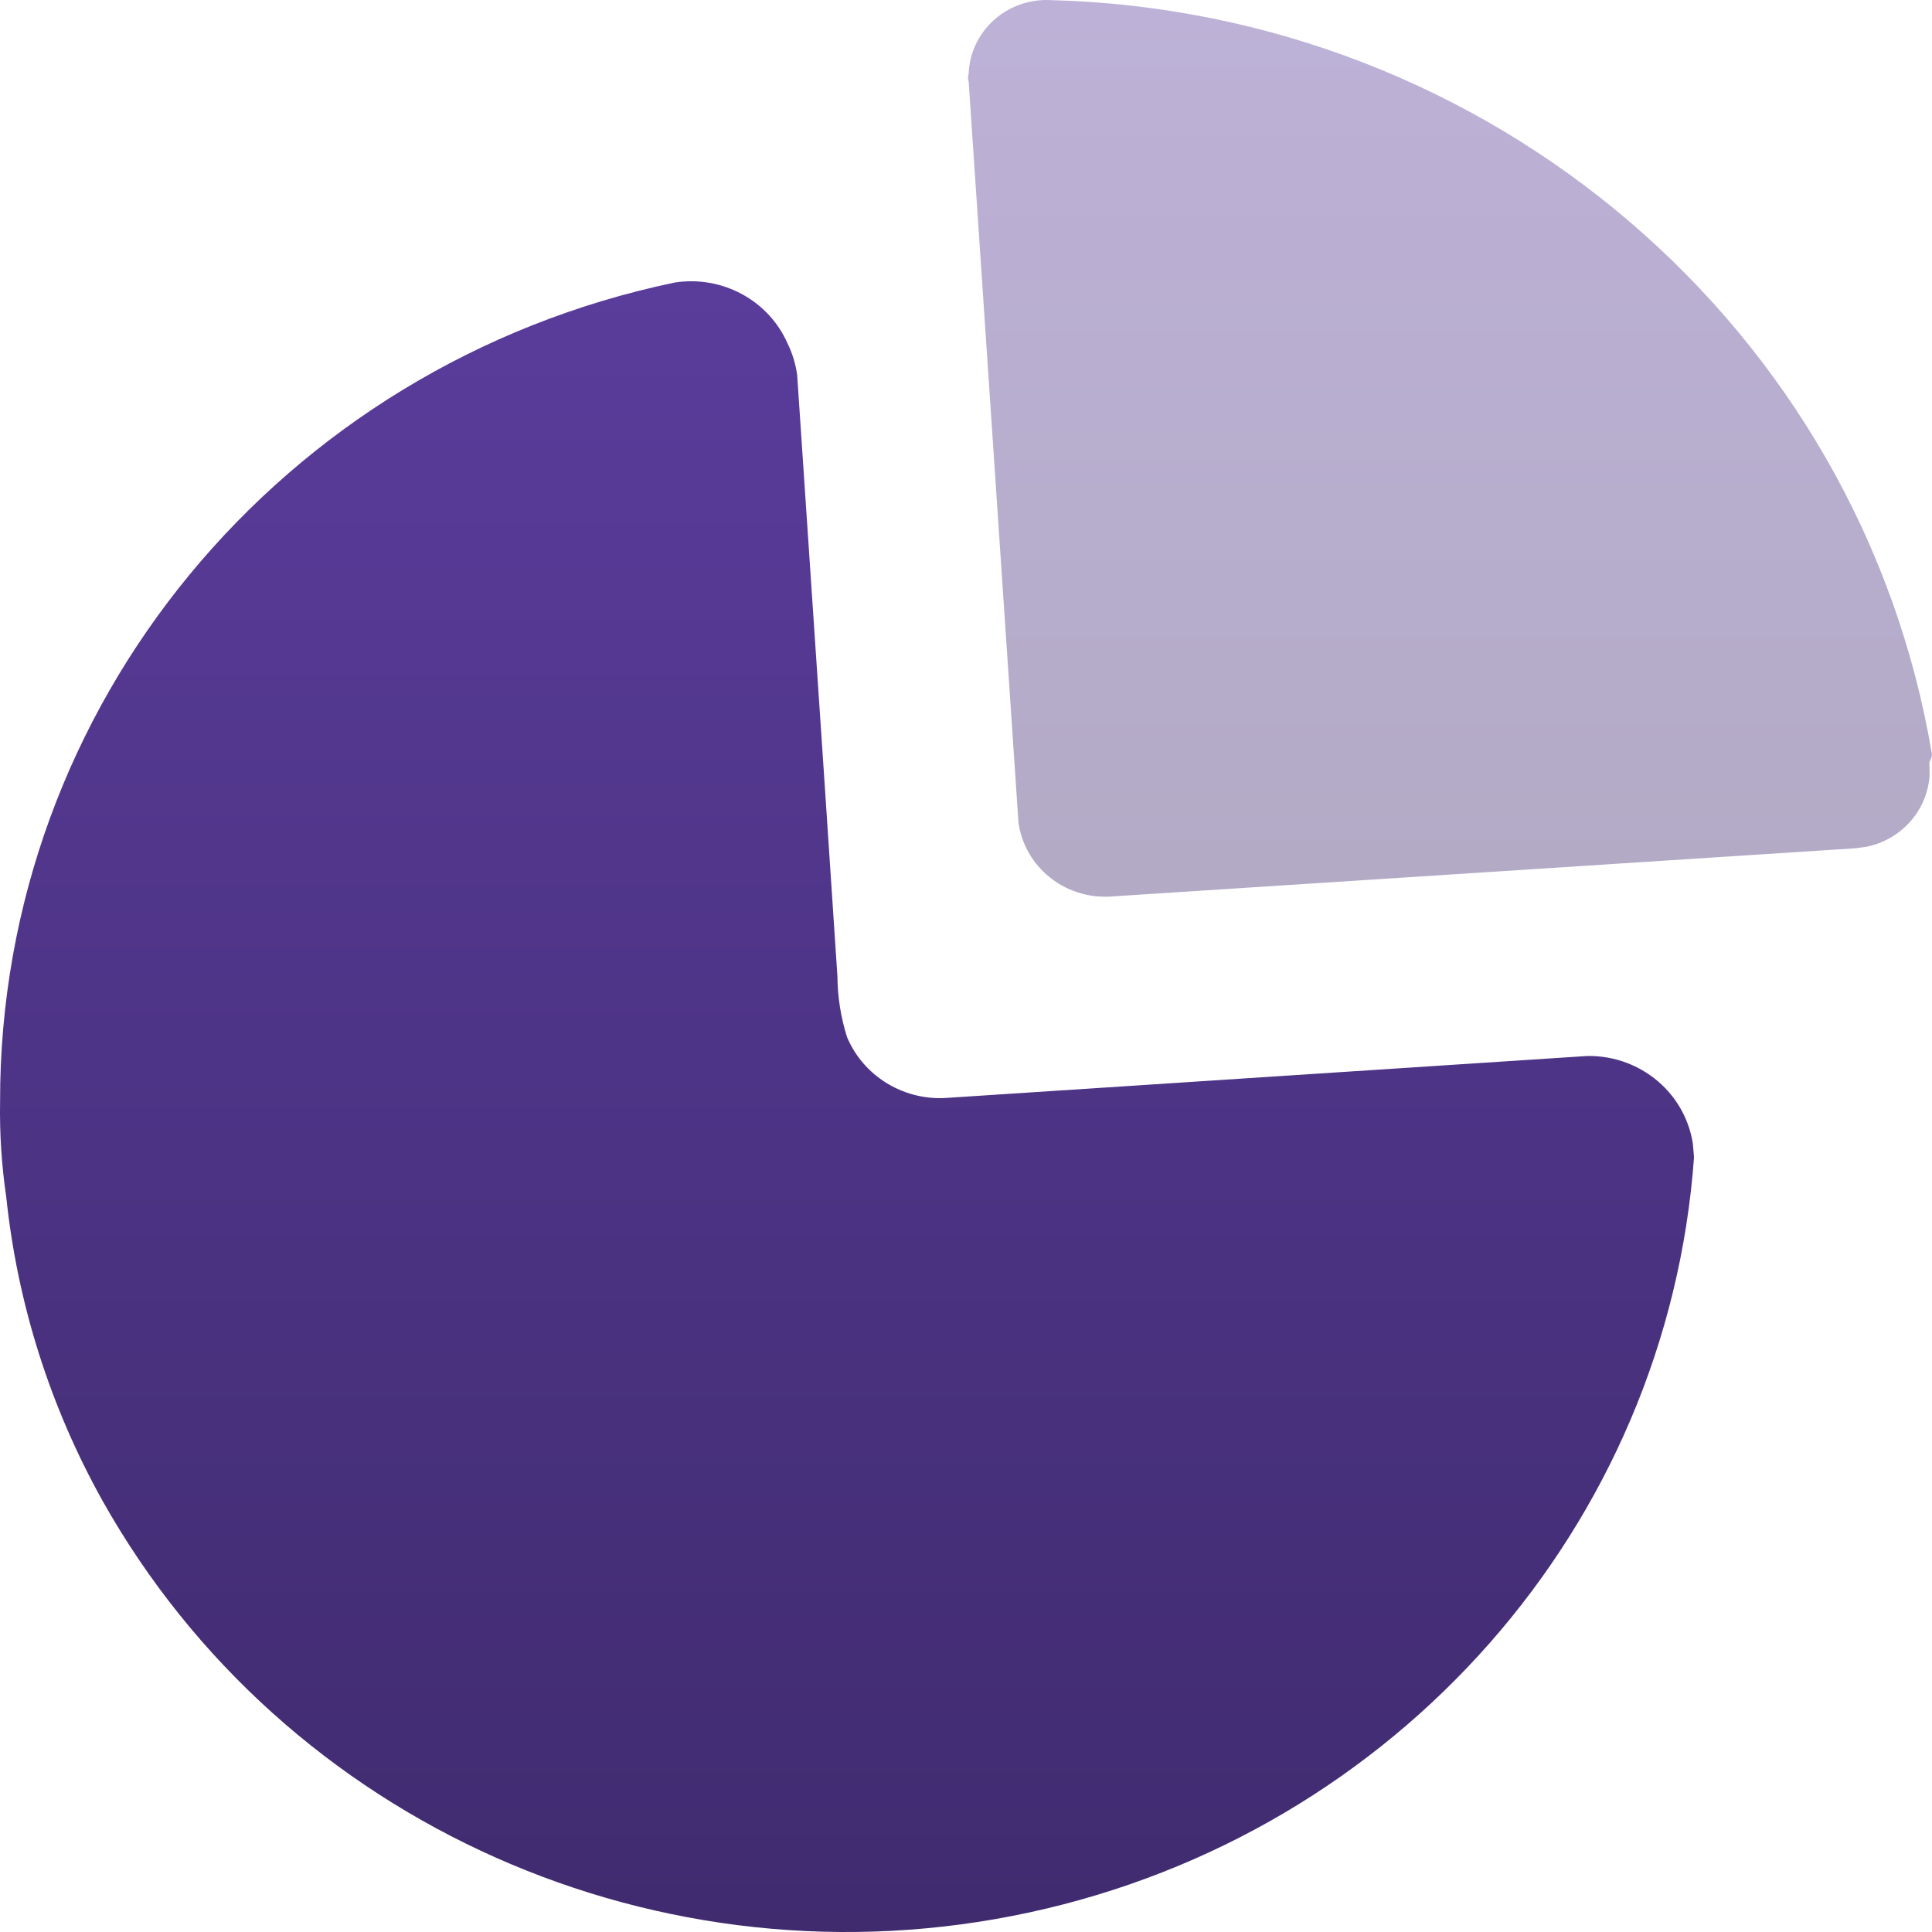
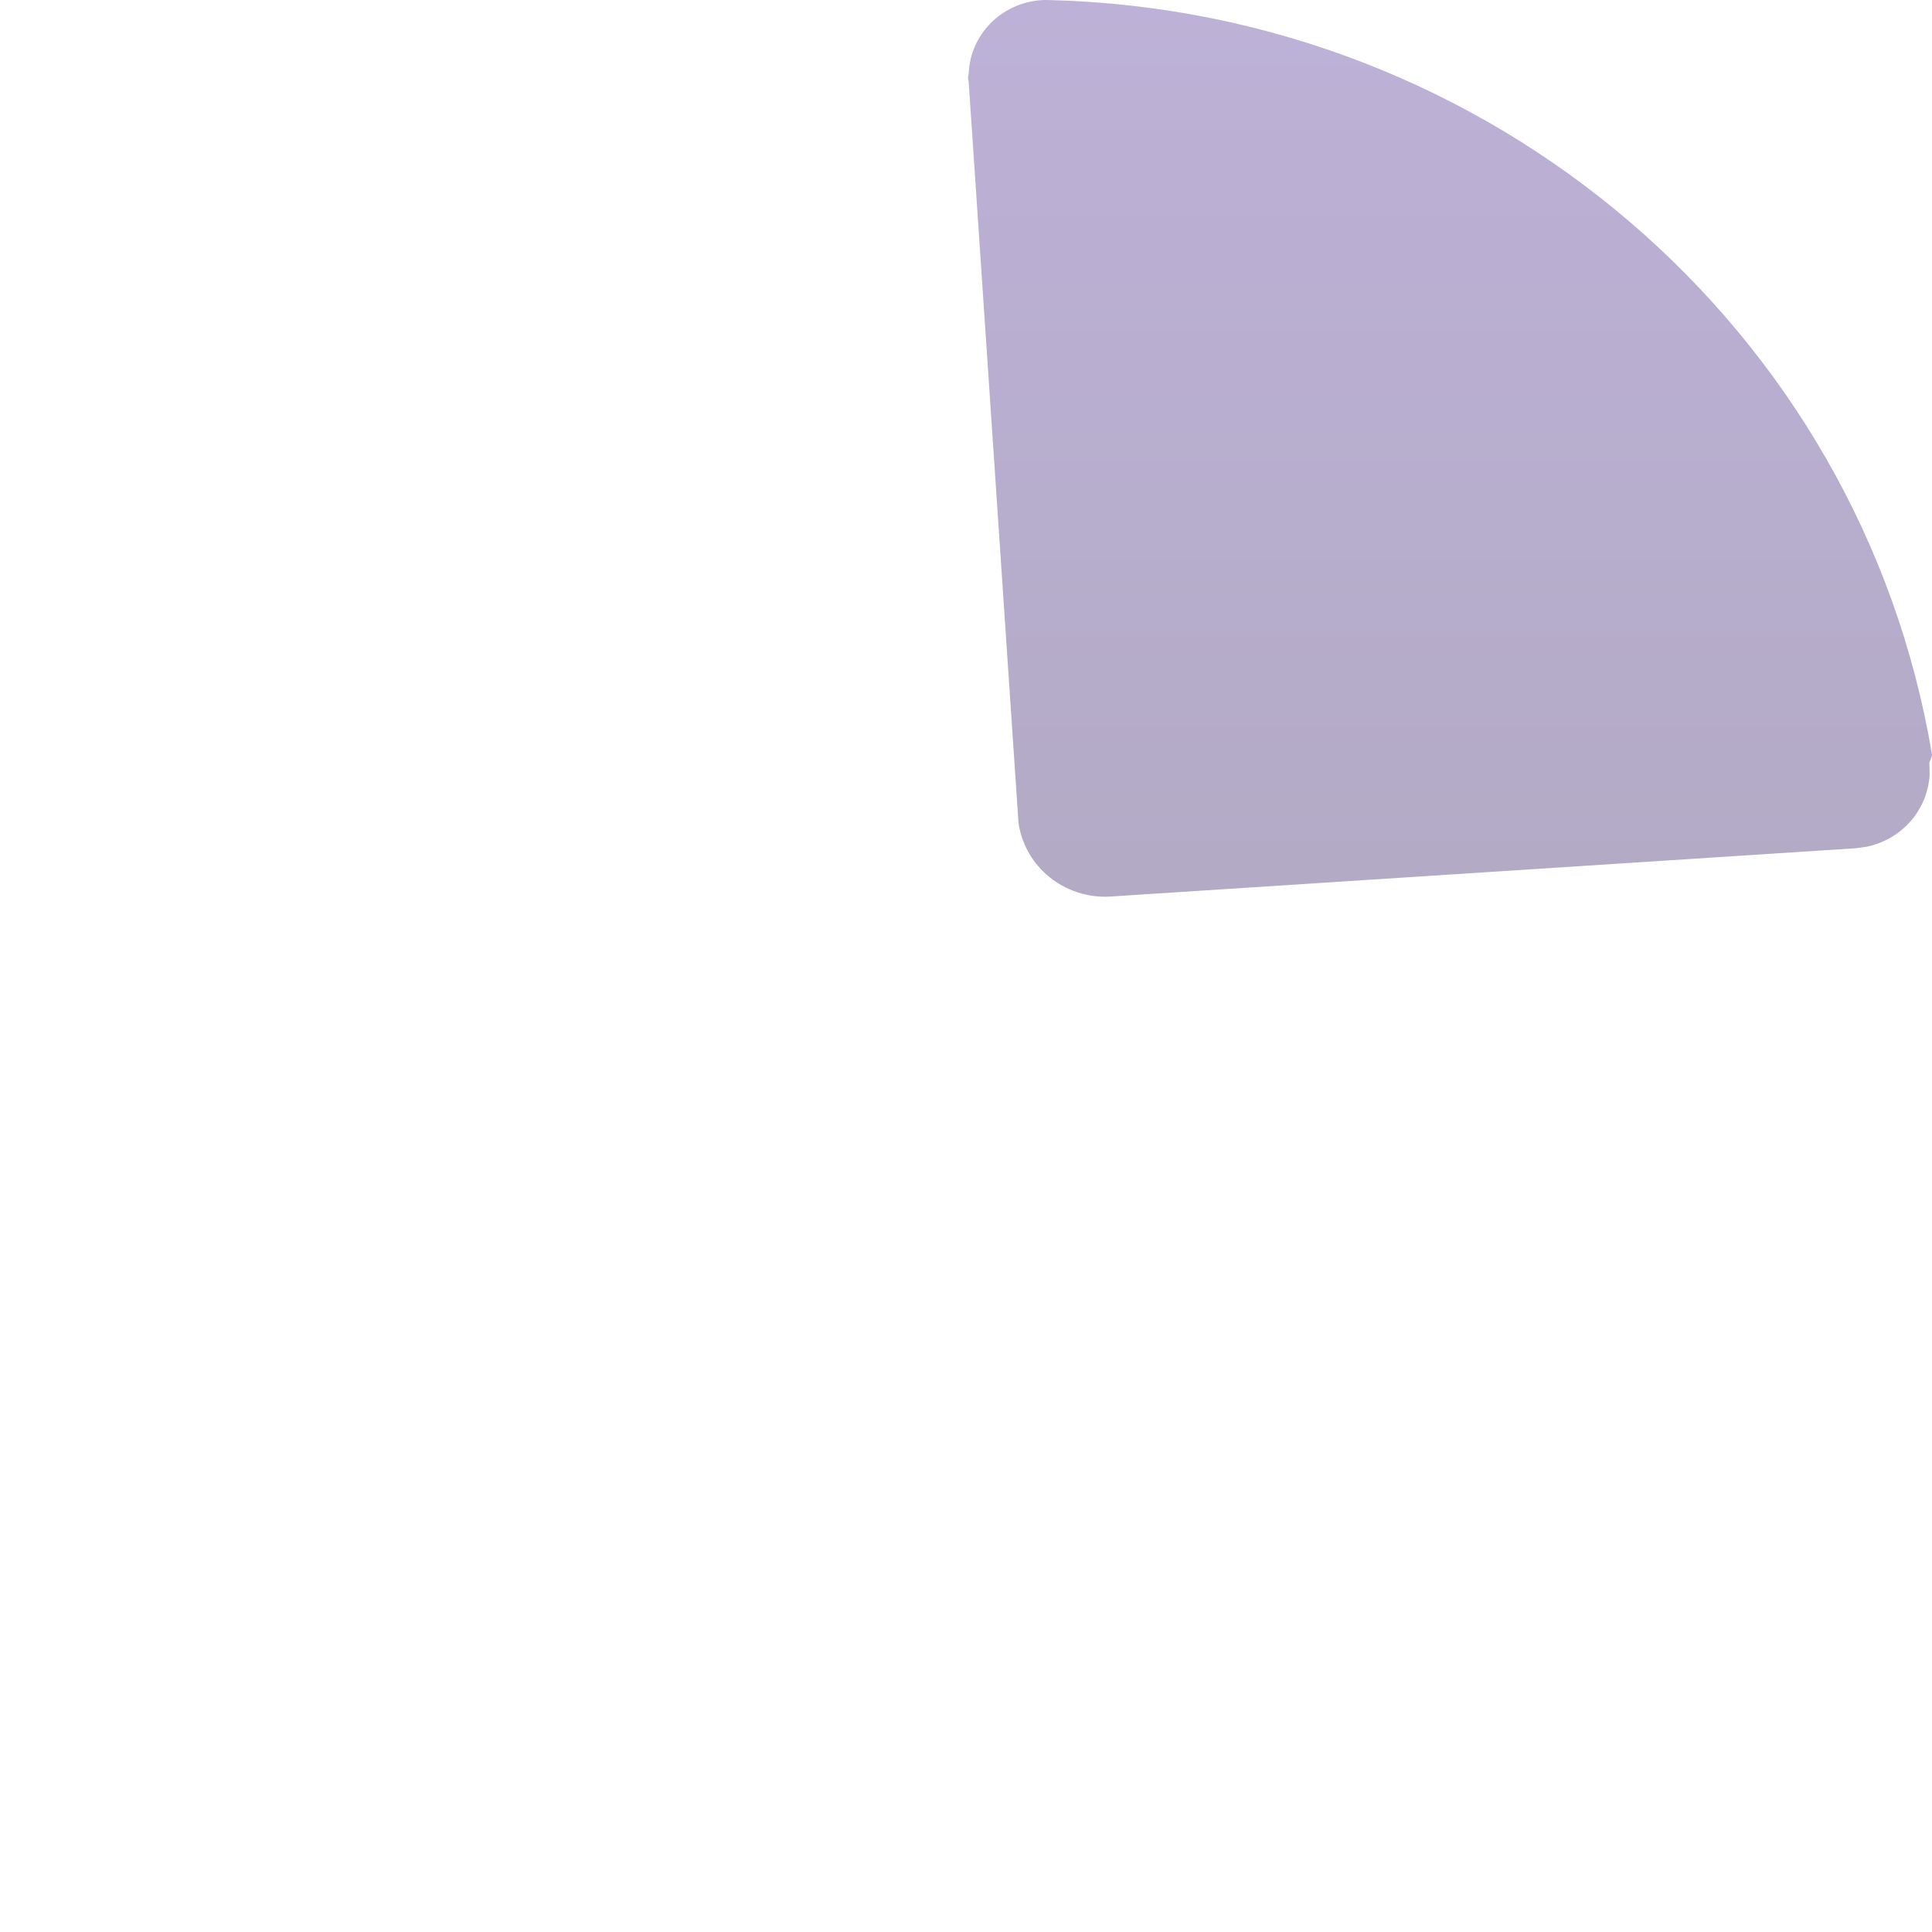
<svg xmlns="http://www.w3.org/2000/svg" width="45" height="45" viewBox="0 0 45 45" fill="none">
-   <path d="M18.344 8C18.458 8.233 18.534 8.483 18.568 8.74L19.194 18.055L19.505 22.737C19.509 23.218 19.584 23.697 19.729 24.156C20.105 25.049 21.009 25.616 21.991 25.576L36.97 24.596C37.619 24.585 38.245 24.828 38.712 25.271C39.1 25.639 39.351 26.122 39.43 26.641L39.457 26.956C38.837 35.539 32.533 42.698 23.968 44.546C15.402 46.394 6.619 42.49 2.387 34.954C1.166 32.764 0.404 30.358 0.145 27.875C0.037 27.141 -0.011 26.398 0.002 25.656C-0.011 16.454 6.542 8.498 15.715 6.581C16.819 6.409 17.901 6.993 18.344 8Z" fill="url(#paint0_linear_576_40)" />
  <path opacity="0.4" d="M24.457 0.002C34.717 0.263 43.34 7.641 45 17.578L44.984 17.651L44.939 17.758L44.945 18.05C44.921 18.438 44.772 18.811 44.514 19.113C44.245 19.427 43.878 19.64 43.473 19.723L43.227 19.757L25.945 20.877C25.37 20.933 24.798 20.748 24.37 20.367C24.014 20.049 23.786 19.62 23.722 19.158L22.562 1.901C22.542 1.843 22.542 1.78 22.562 1.721C22.578 1.246 22.787 0.796 23.143 0.473C23.5 0.15 23.973 -0.02 24.457 0.002Z" fill="url(#paint1_linear_576_40)" />
  <defs>
    <linearGradient id="paint0_linear_576_40" x1="19.728" y1="6.551" x2="19.728" y2="45" gradientUnits="userSpaceOnUse">
      <stop stop-color="#5A3C9B" />
      <stop offset="1" stop-color="#402B6F" />
    </linearGradient>
    <linearGradient id="paint1_linear_576_40" x1="33.773" y1="0" x2="33.773" y2="20.887" gradientUnits="userSpaceOnUse">
      <stop stop-color="#5A3C9B" />
      <stop offset="1" stop-color="#402B6F" />
    </linearGradient>
  </defs>
</svg>